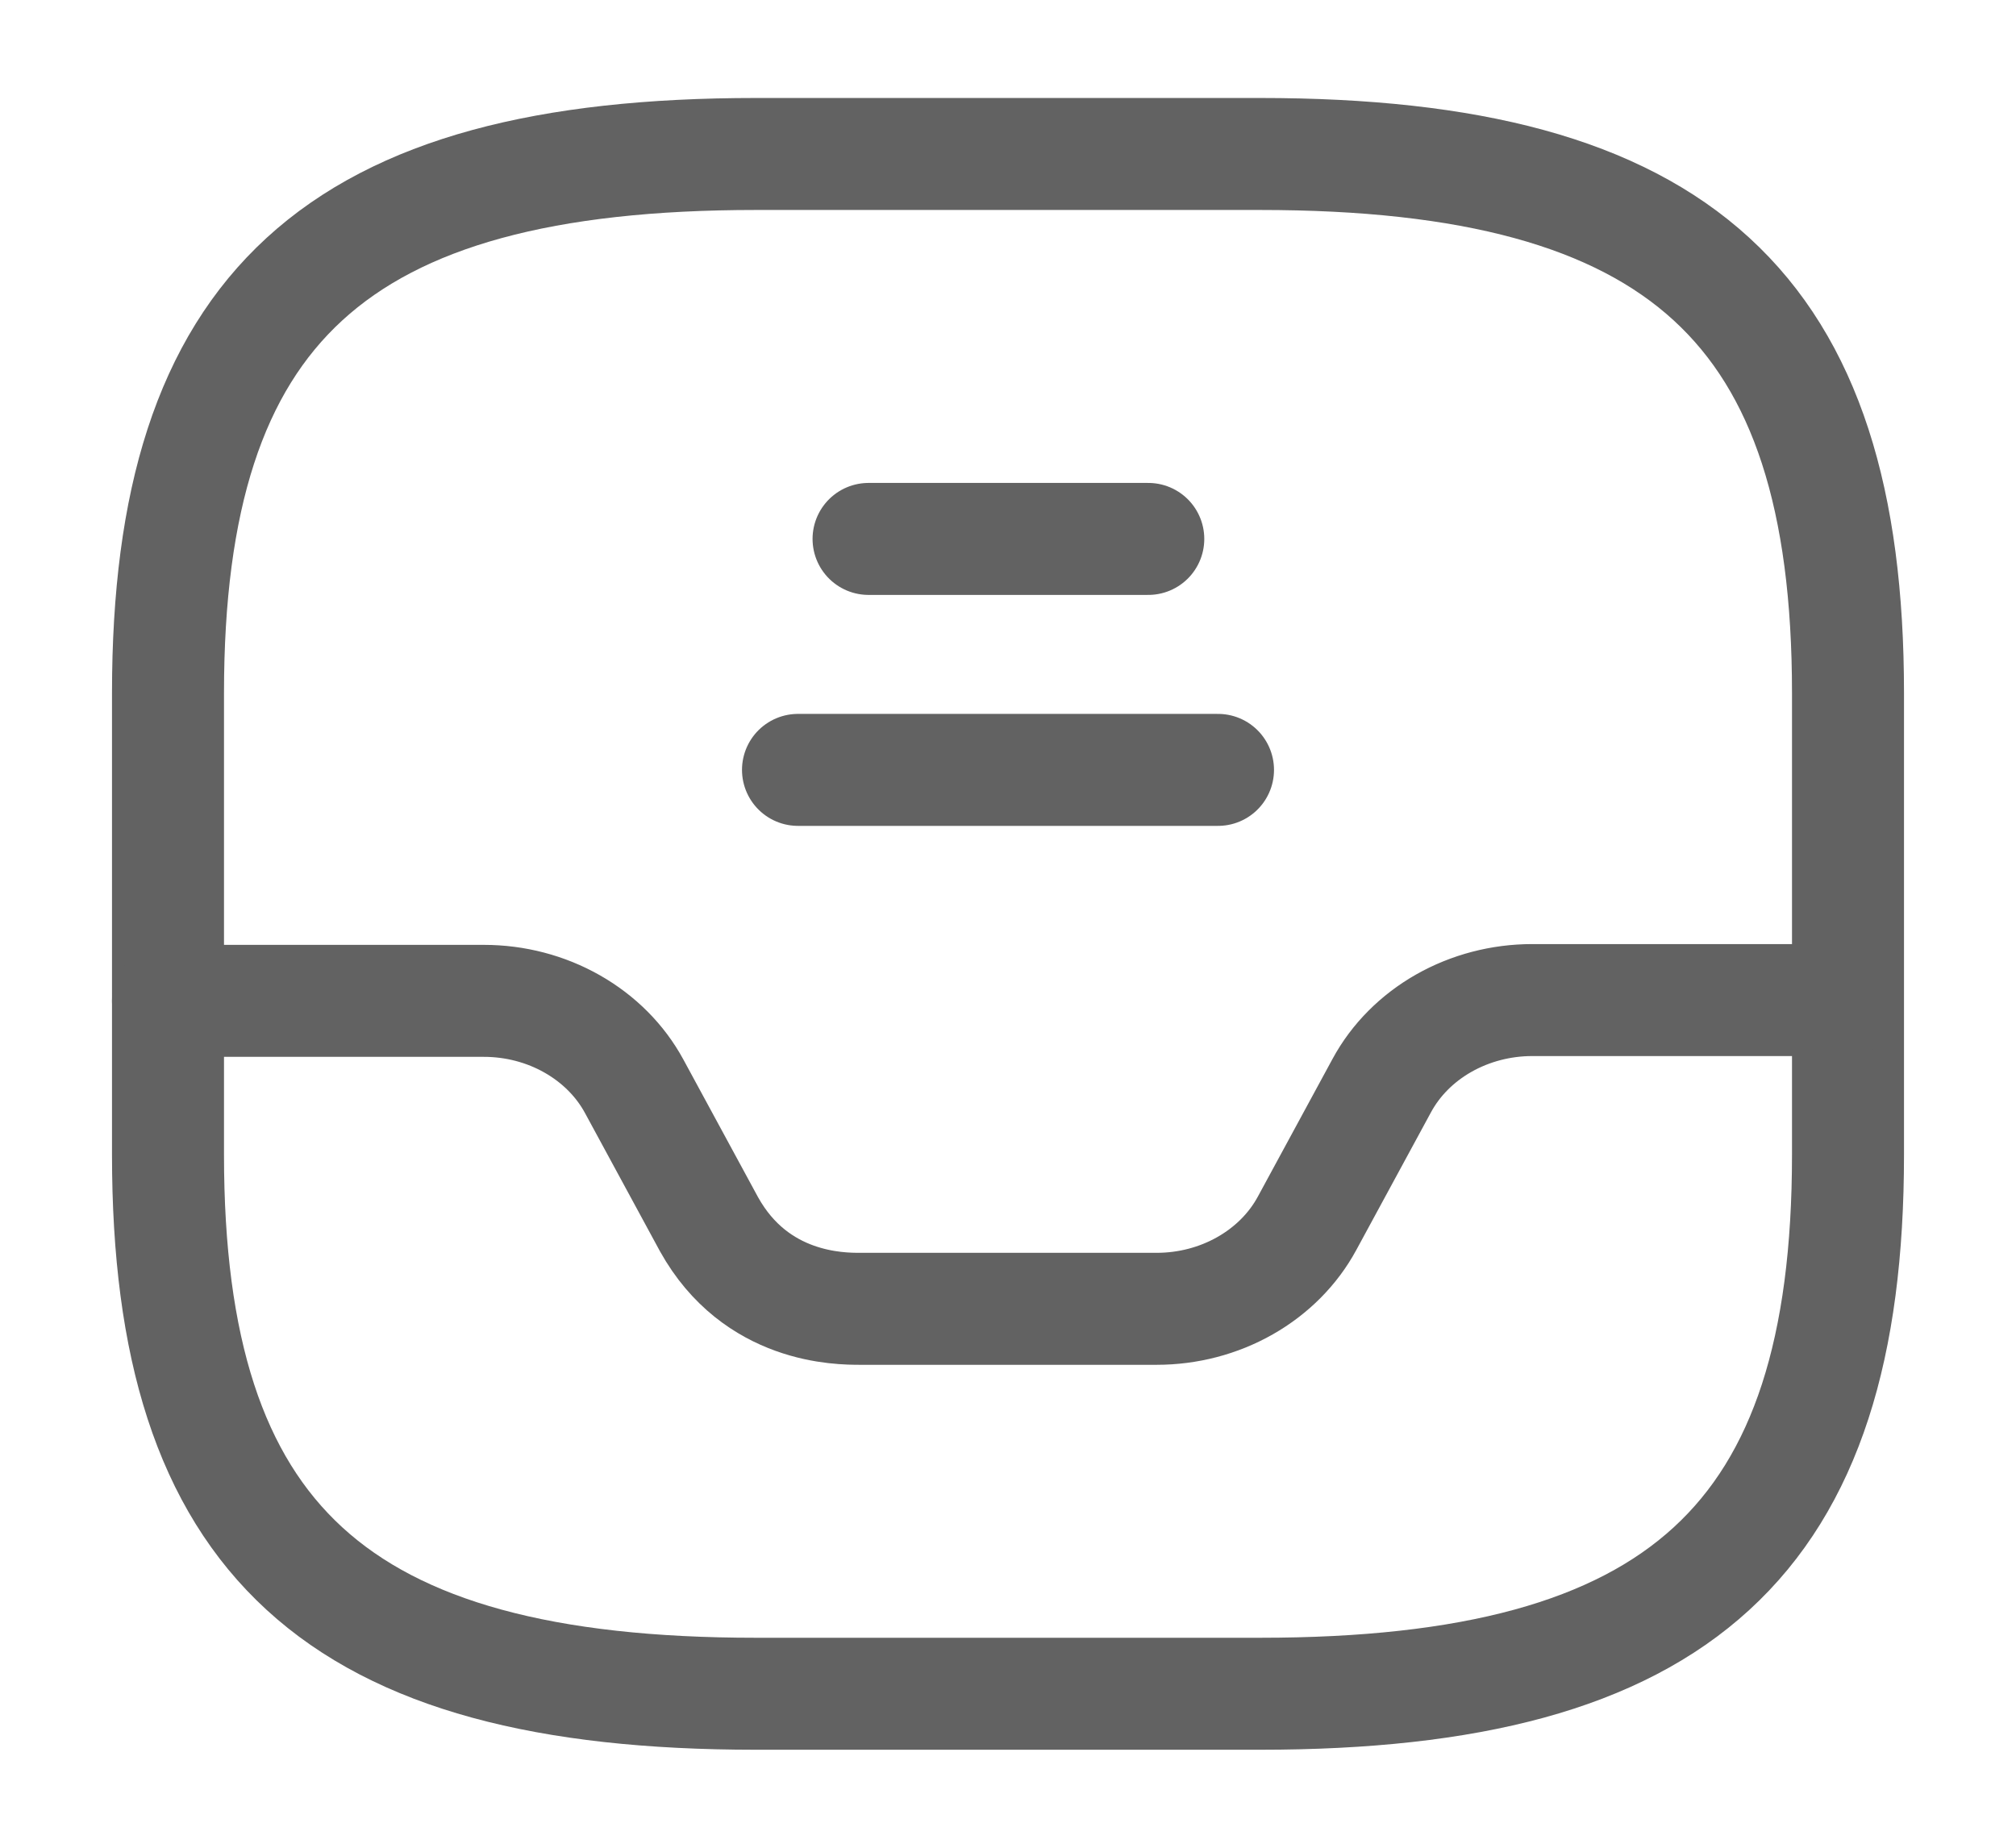
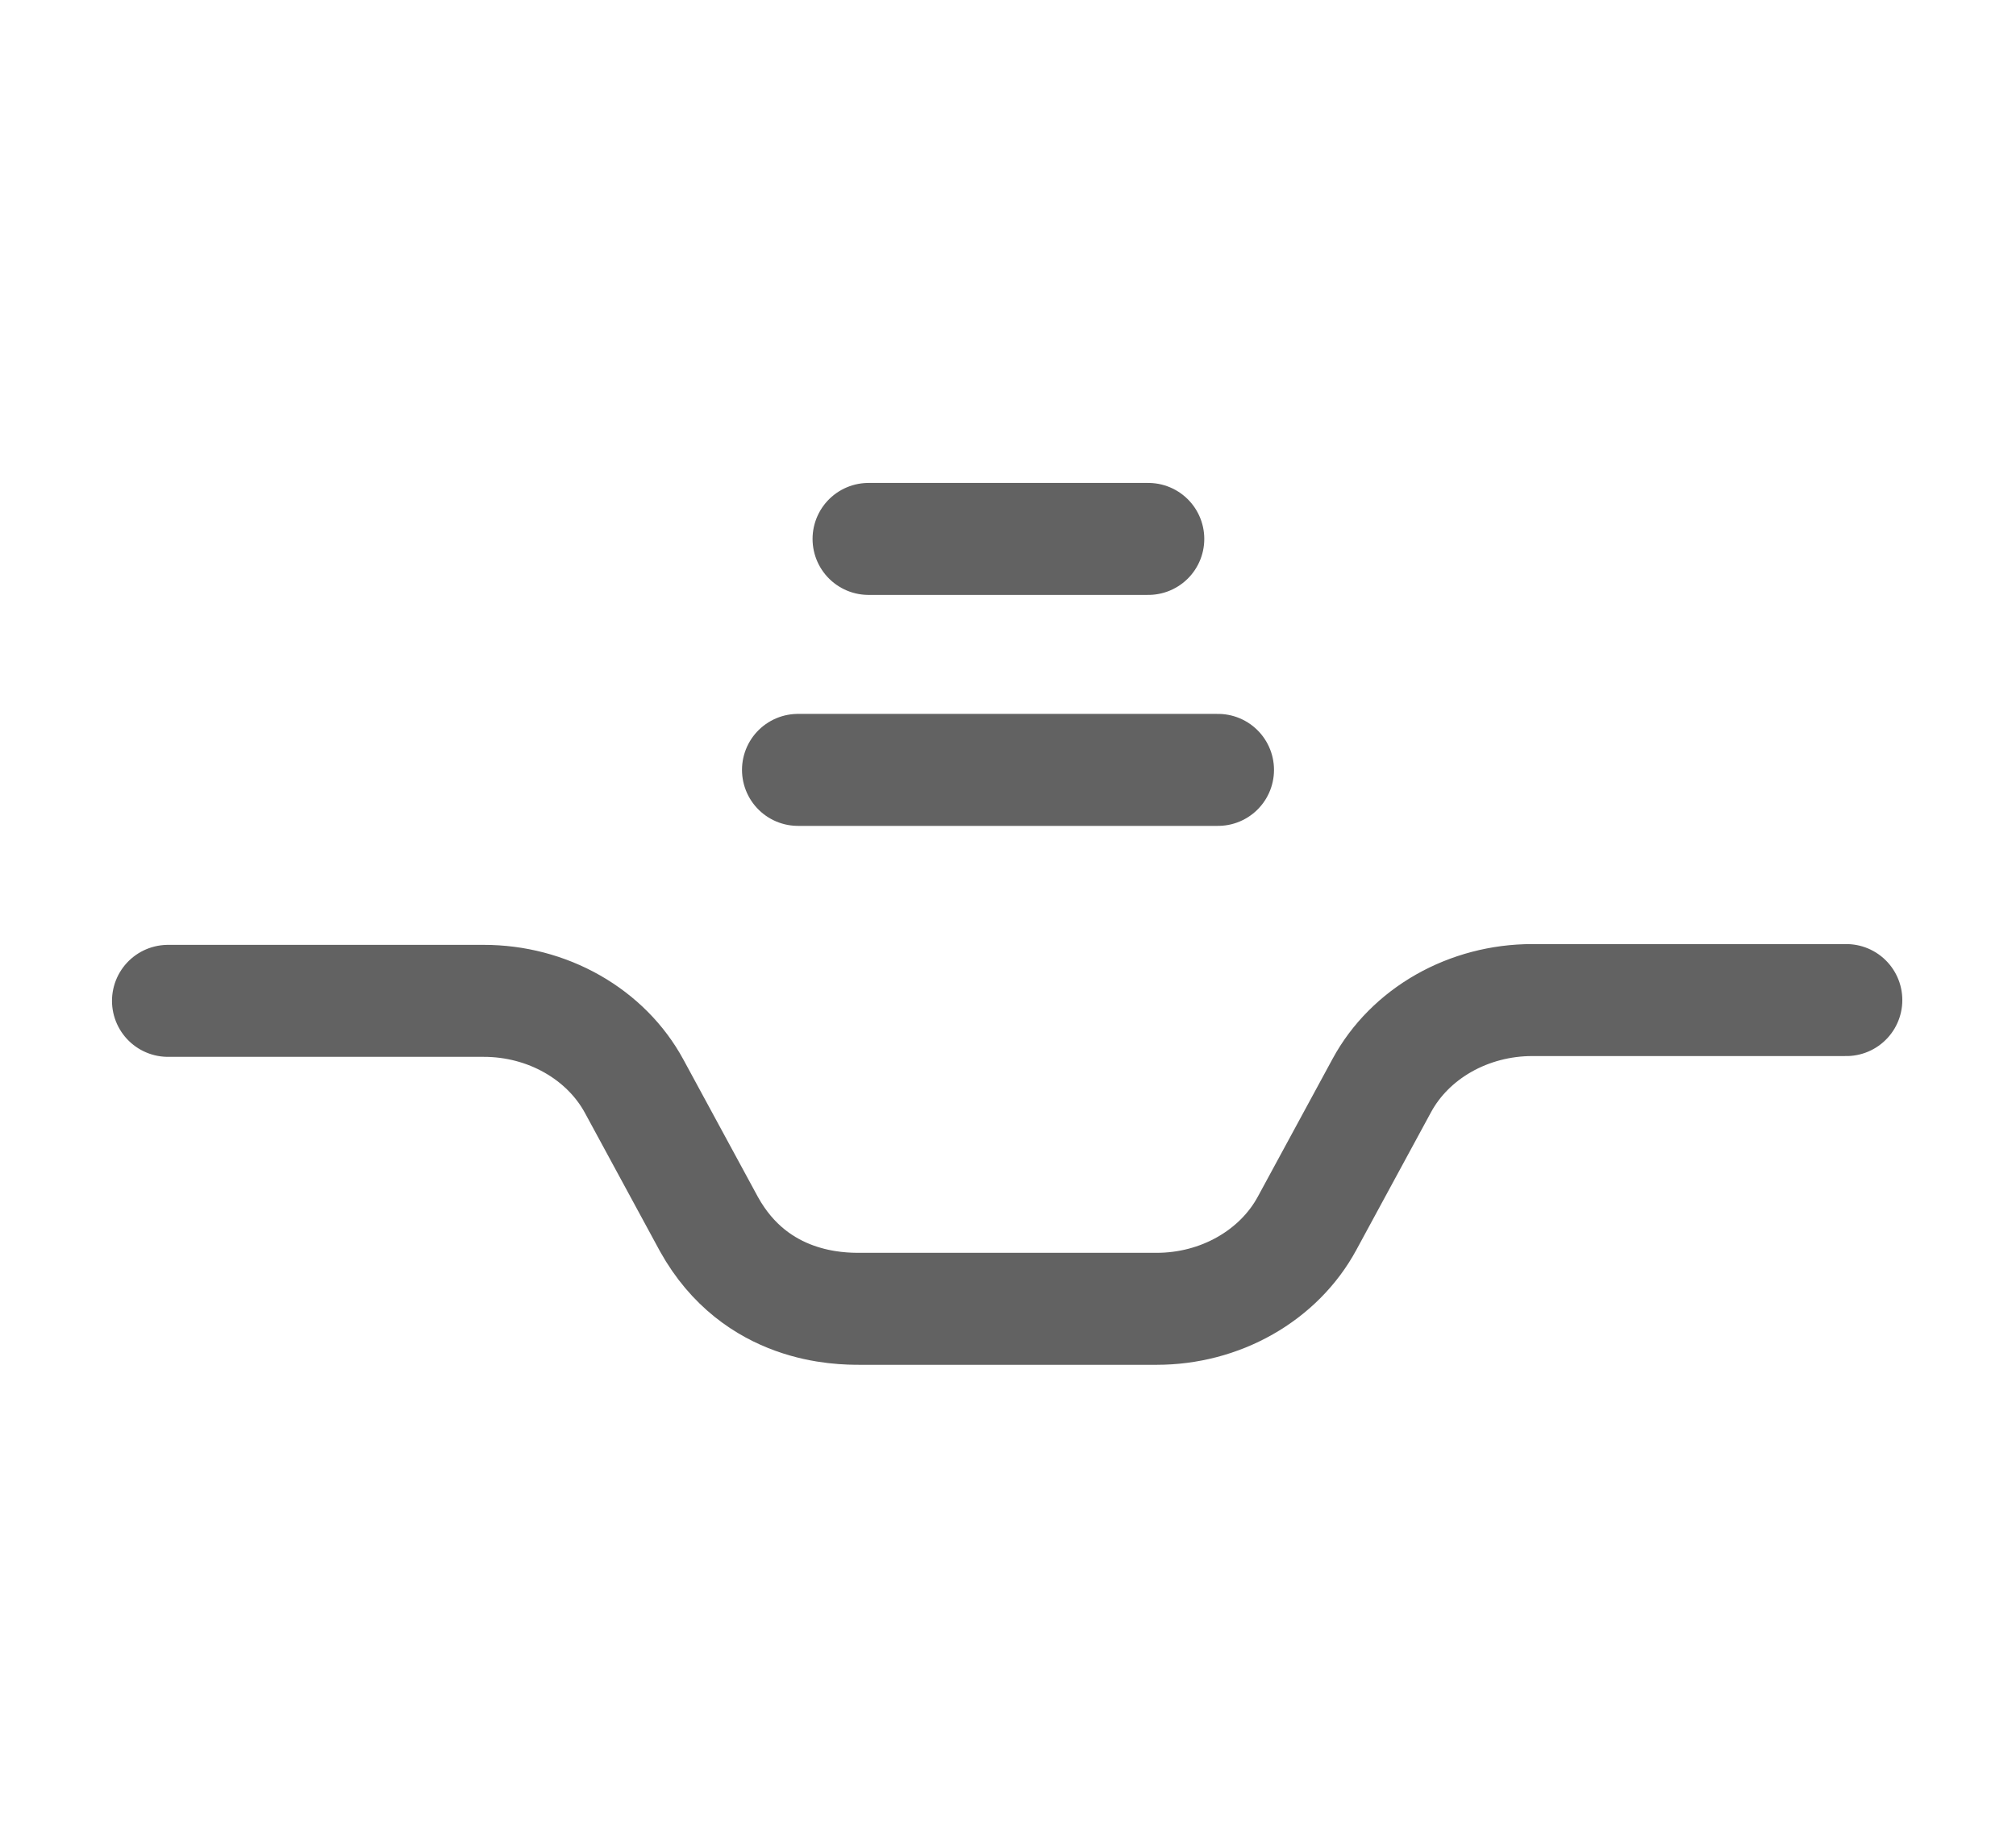
<svg xmlns="http://www.w3.org/2000/svg" width="36" height="33" viewBox="0 0 36 33" fill="none">
-   <path d="M13.5 30.25H22.5C30 30.25 33 27.5 33 20.625V12.375C33 5.5 30 2.75 22.5 2.75H13.5C6 2.75 3 5.5 3 12.375V20.625C3 27.5 6 30.25 13.5 30.25Z" stroke="#626262" stroke-width="2" stroke-linecap="round" stroke-linejoin="round" />
  <path d="M3 17.875H8.64C9.198 17.875 9.745 18.018 10.219 18.288C10.694 18.558 11.077 18.943 11.325 19.401L12.66 21.863C13.5 23.375 15 23.375 15.36 23.375H20.655C21.213 23.375 21.76 23.232 22.234 22.962C22.709 22.692 23.092 22.307 23.34 21.849L24.675 19.387C24.923 18.929 25.306 18.544 25.781 18.274C26.255 18.005 26.802 17.861 27.36 17.861H32.97M15.51 9.625H20.505M14.25 13.75H21.75" stroke="#626262" stroke-width="2" stroke-linecap="round" stroke-linejoin="round" />
</svg>